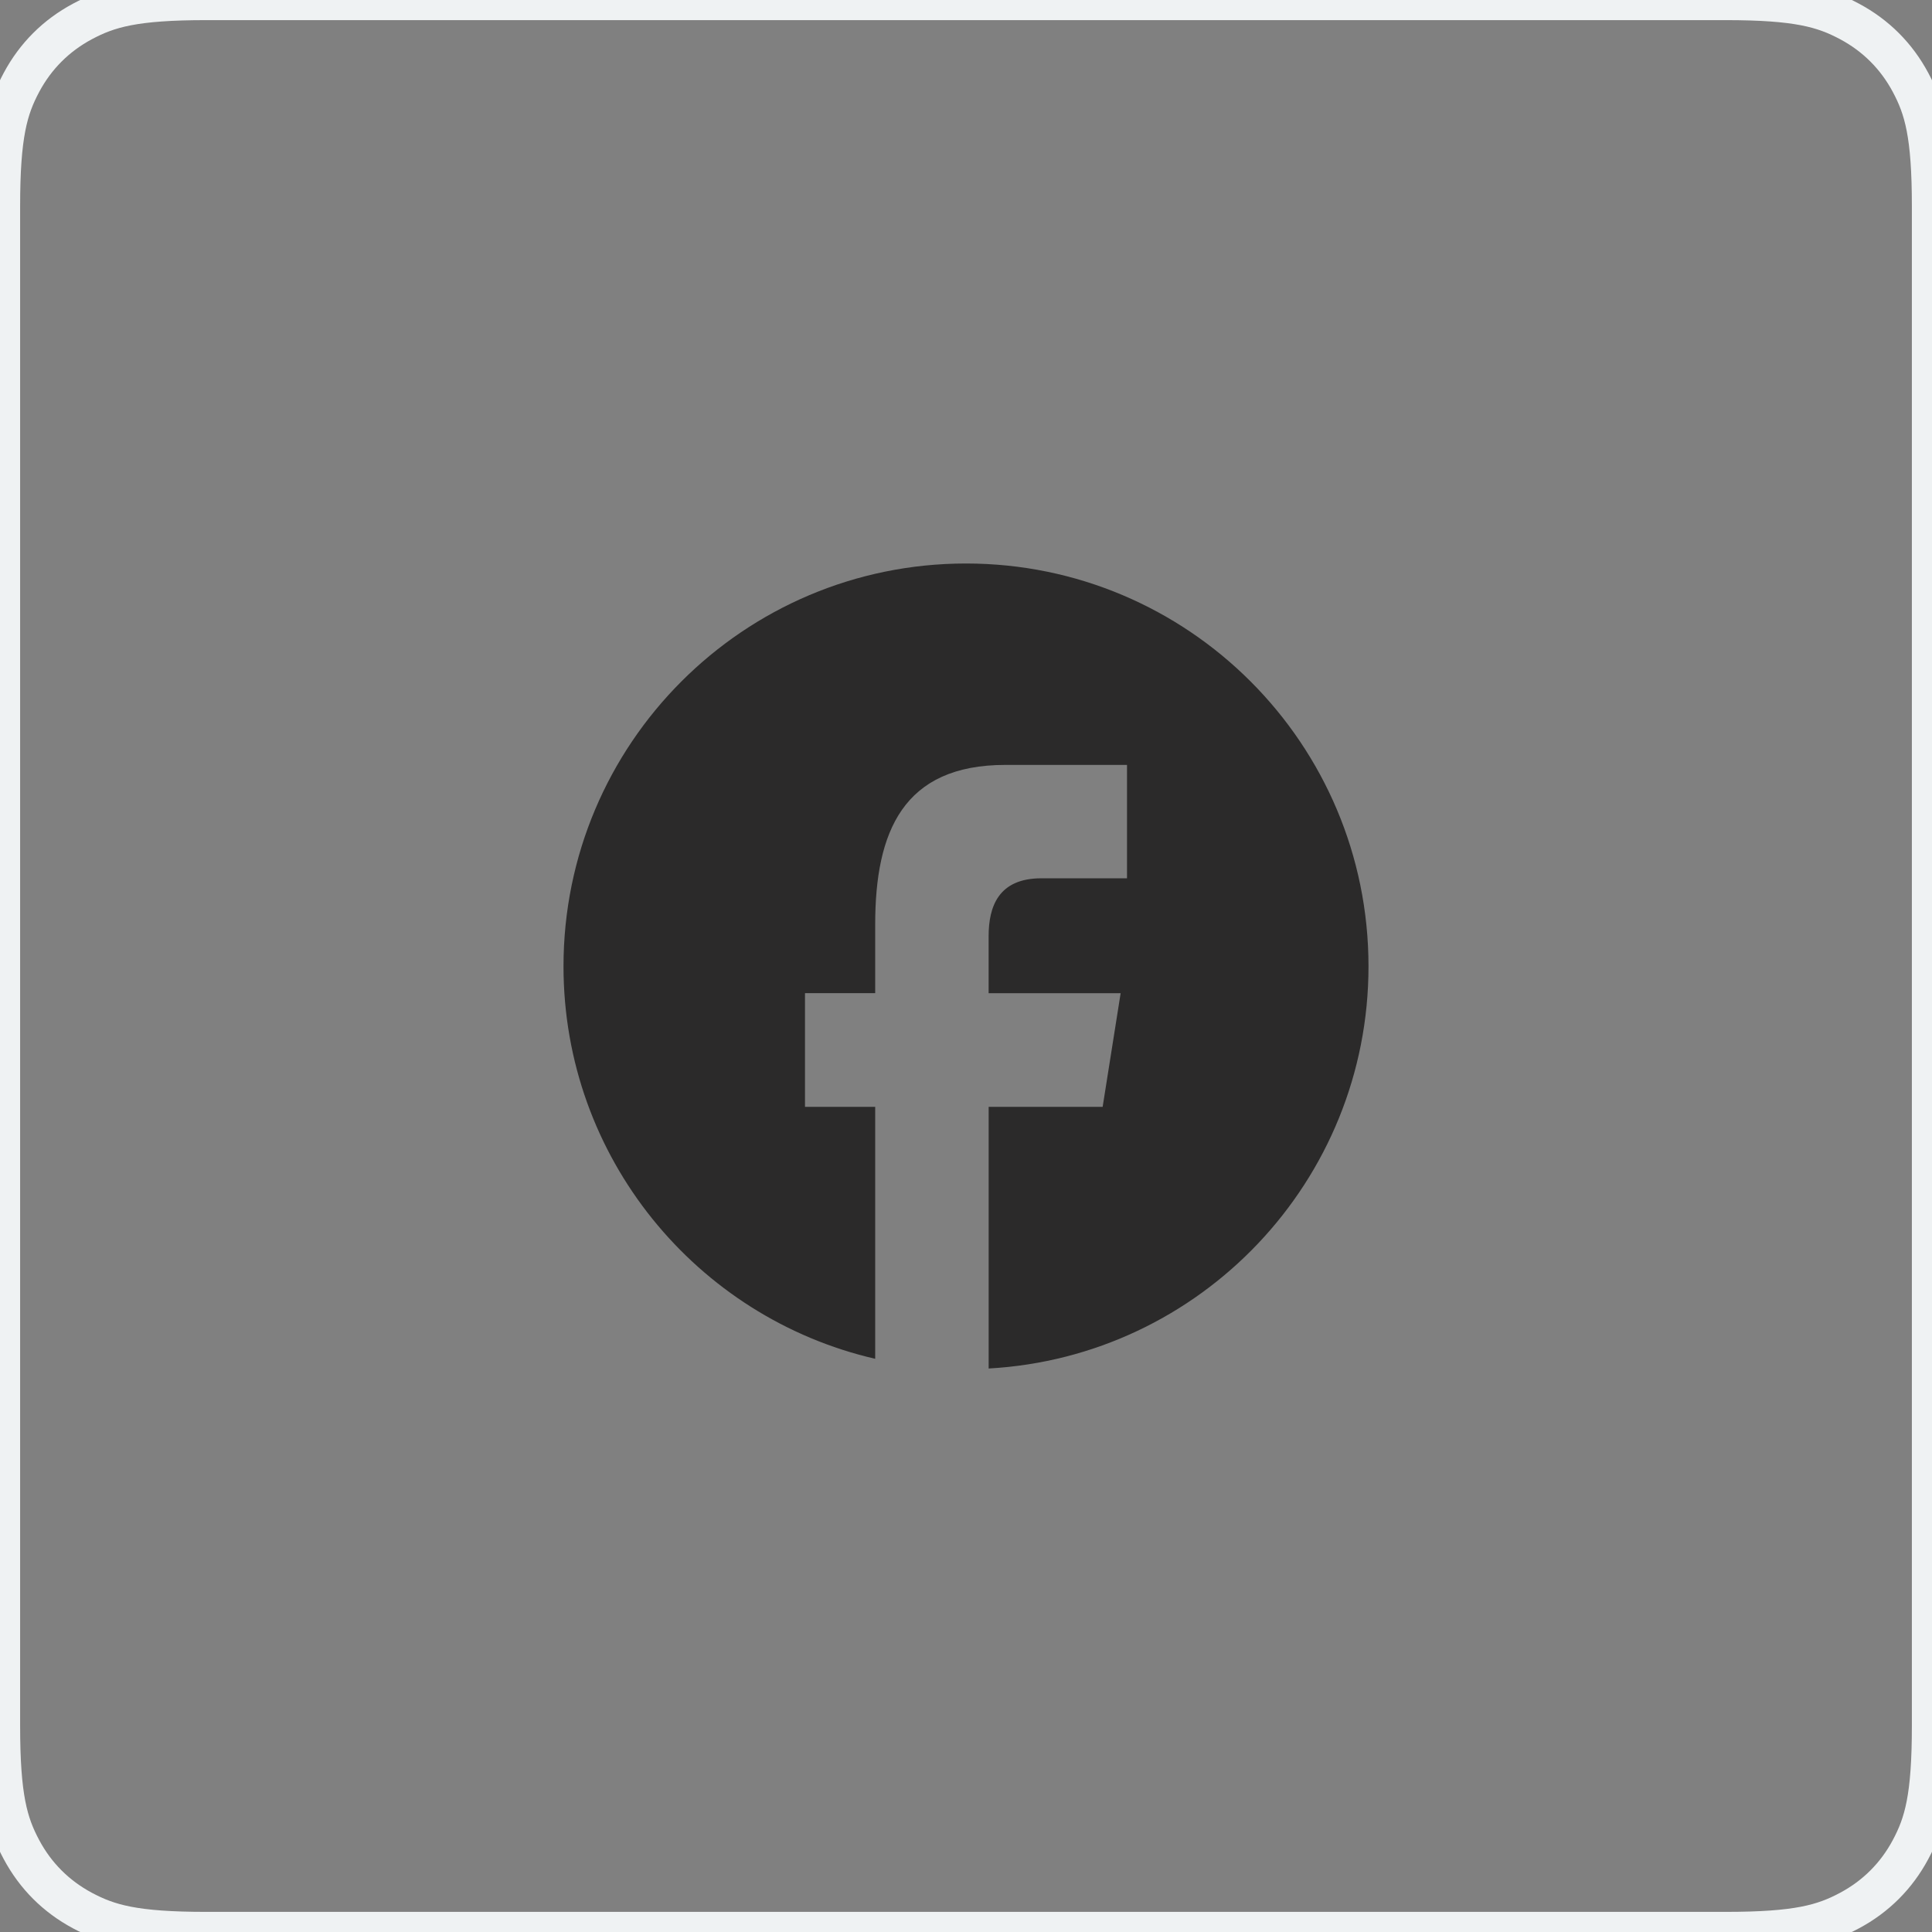
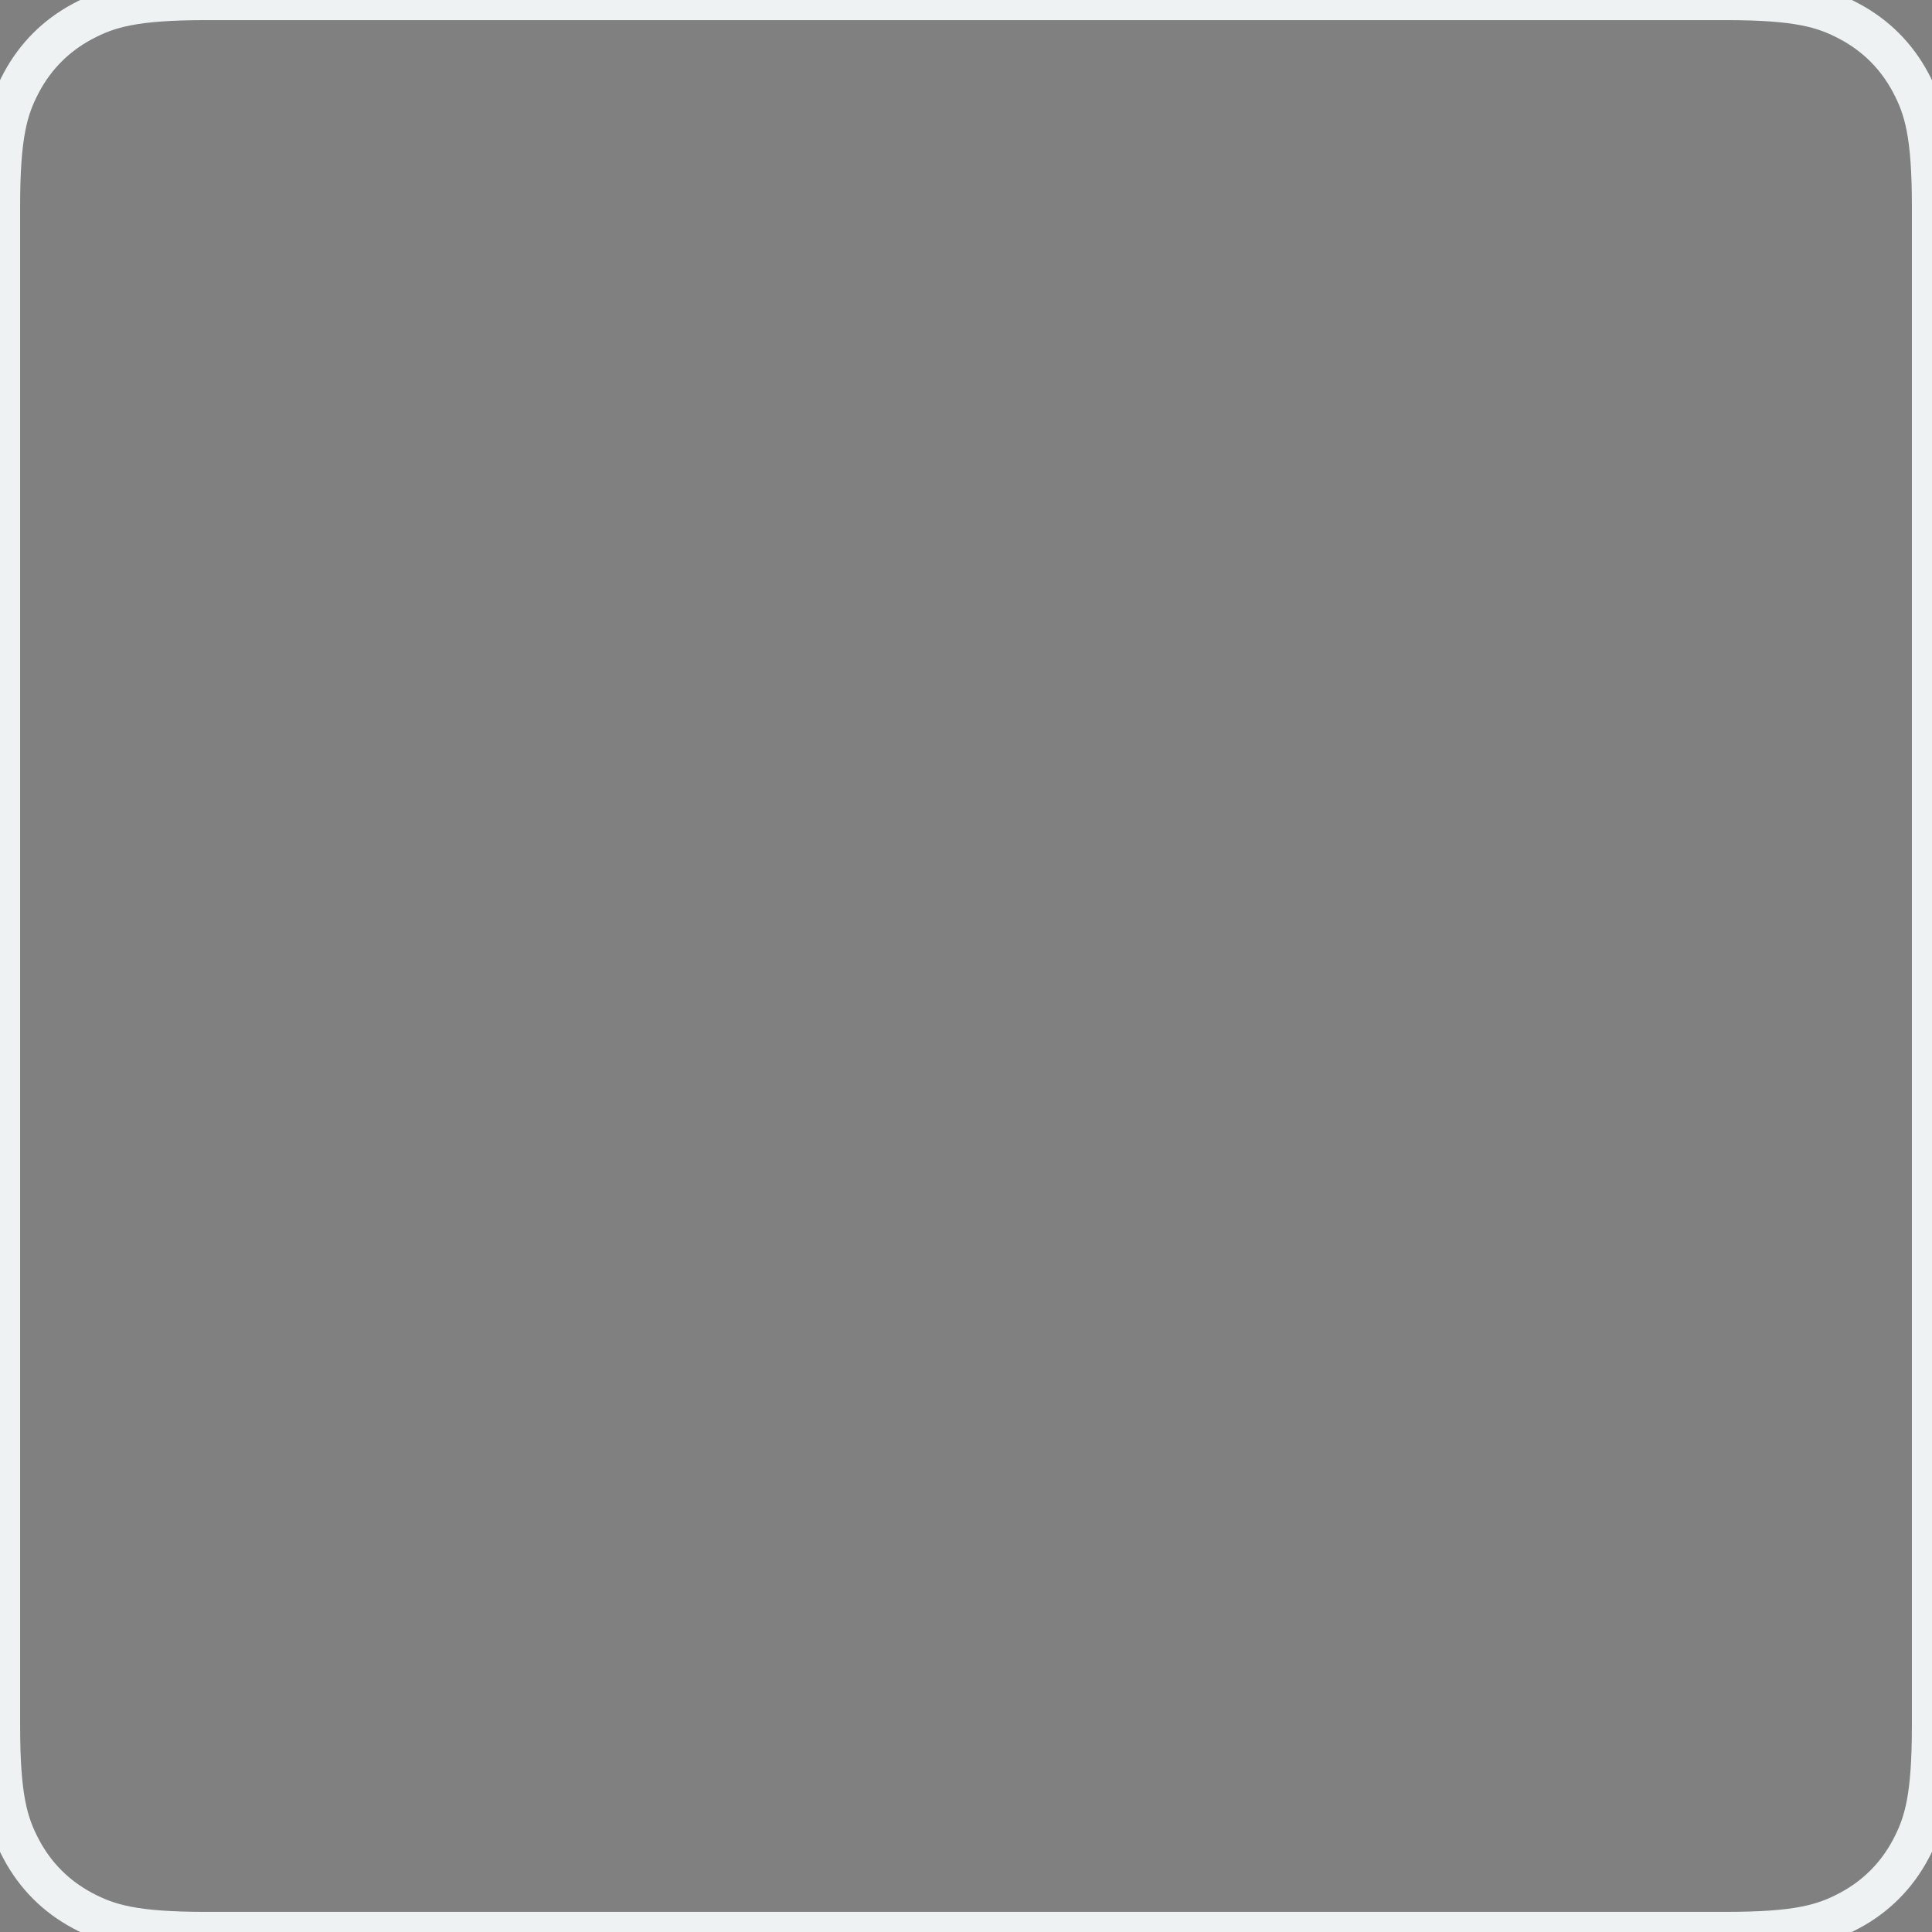
<svg xmlns="http://www.w3.org/2000/svg" width="48" height="48" viewBox="0 0 48 48">
  <rect x="0" y="0" width="48" height="48" fill="#808080" stroke="none" />
  <g fill="none" fill-rule="evenodd">
    <g>
      <g>
        <g>
          <path fill="#FFF" fill-opacity="0" stroke="#EFF2F3" d="M5.128 0h37.744c1.783 0 2.43.186 3.082.534.652.349 1.163.86 1.512 1.512.348.652.534 1.299.534 3.082v37.744c0 1.783-.186 2.43-.534 3.082-.349.652-.86 1.163-1.512 1.512-.652.348-1.299.534-3.082.534H5.128c-1.783 0-2.43-.186-3.082-.534-.652-.349-1.163-.86-1.512-1.512C.186 45.302 0 44.655 0 42.872V5.128c0-1.783.186-2.43.534-3.082.349-.652.86-1.163 1.512-1.512C2.698.186 3.345 0 5.128 0z" transform="translate(-704 -379) translate(405 216) translate(299 163)" />
-           <path fill="#2B2A2A" d="M24 14c5.523 0 10 4.48 10 10.008 0 5.338-4.176 9.7-9.437 9.992v-6.5h2.832l.447-2.824h-3.28v-1.415c0-.737.244-1.44 1.31-1.44H28v-2.817h-3.022c-2.541 0-3.234 1.66-3.234 3.963v1.708H20v2.824h1.744v6.26c-4.437-1.023-7.744-5-7.744-9.751C14 18.48 18.477 14 24 14z" transform="translate(-704 -379) translate(405 216) translate(299 163)" />
        </g>
      </g>
    </g>
  </g>
</svg>